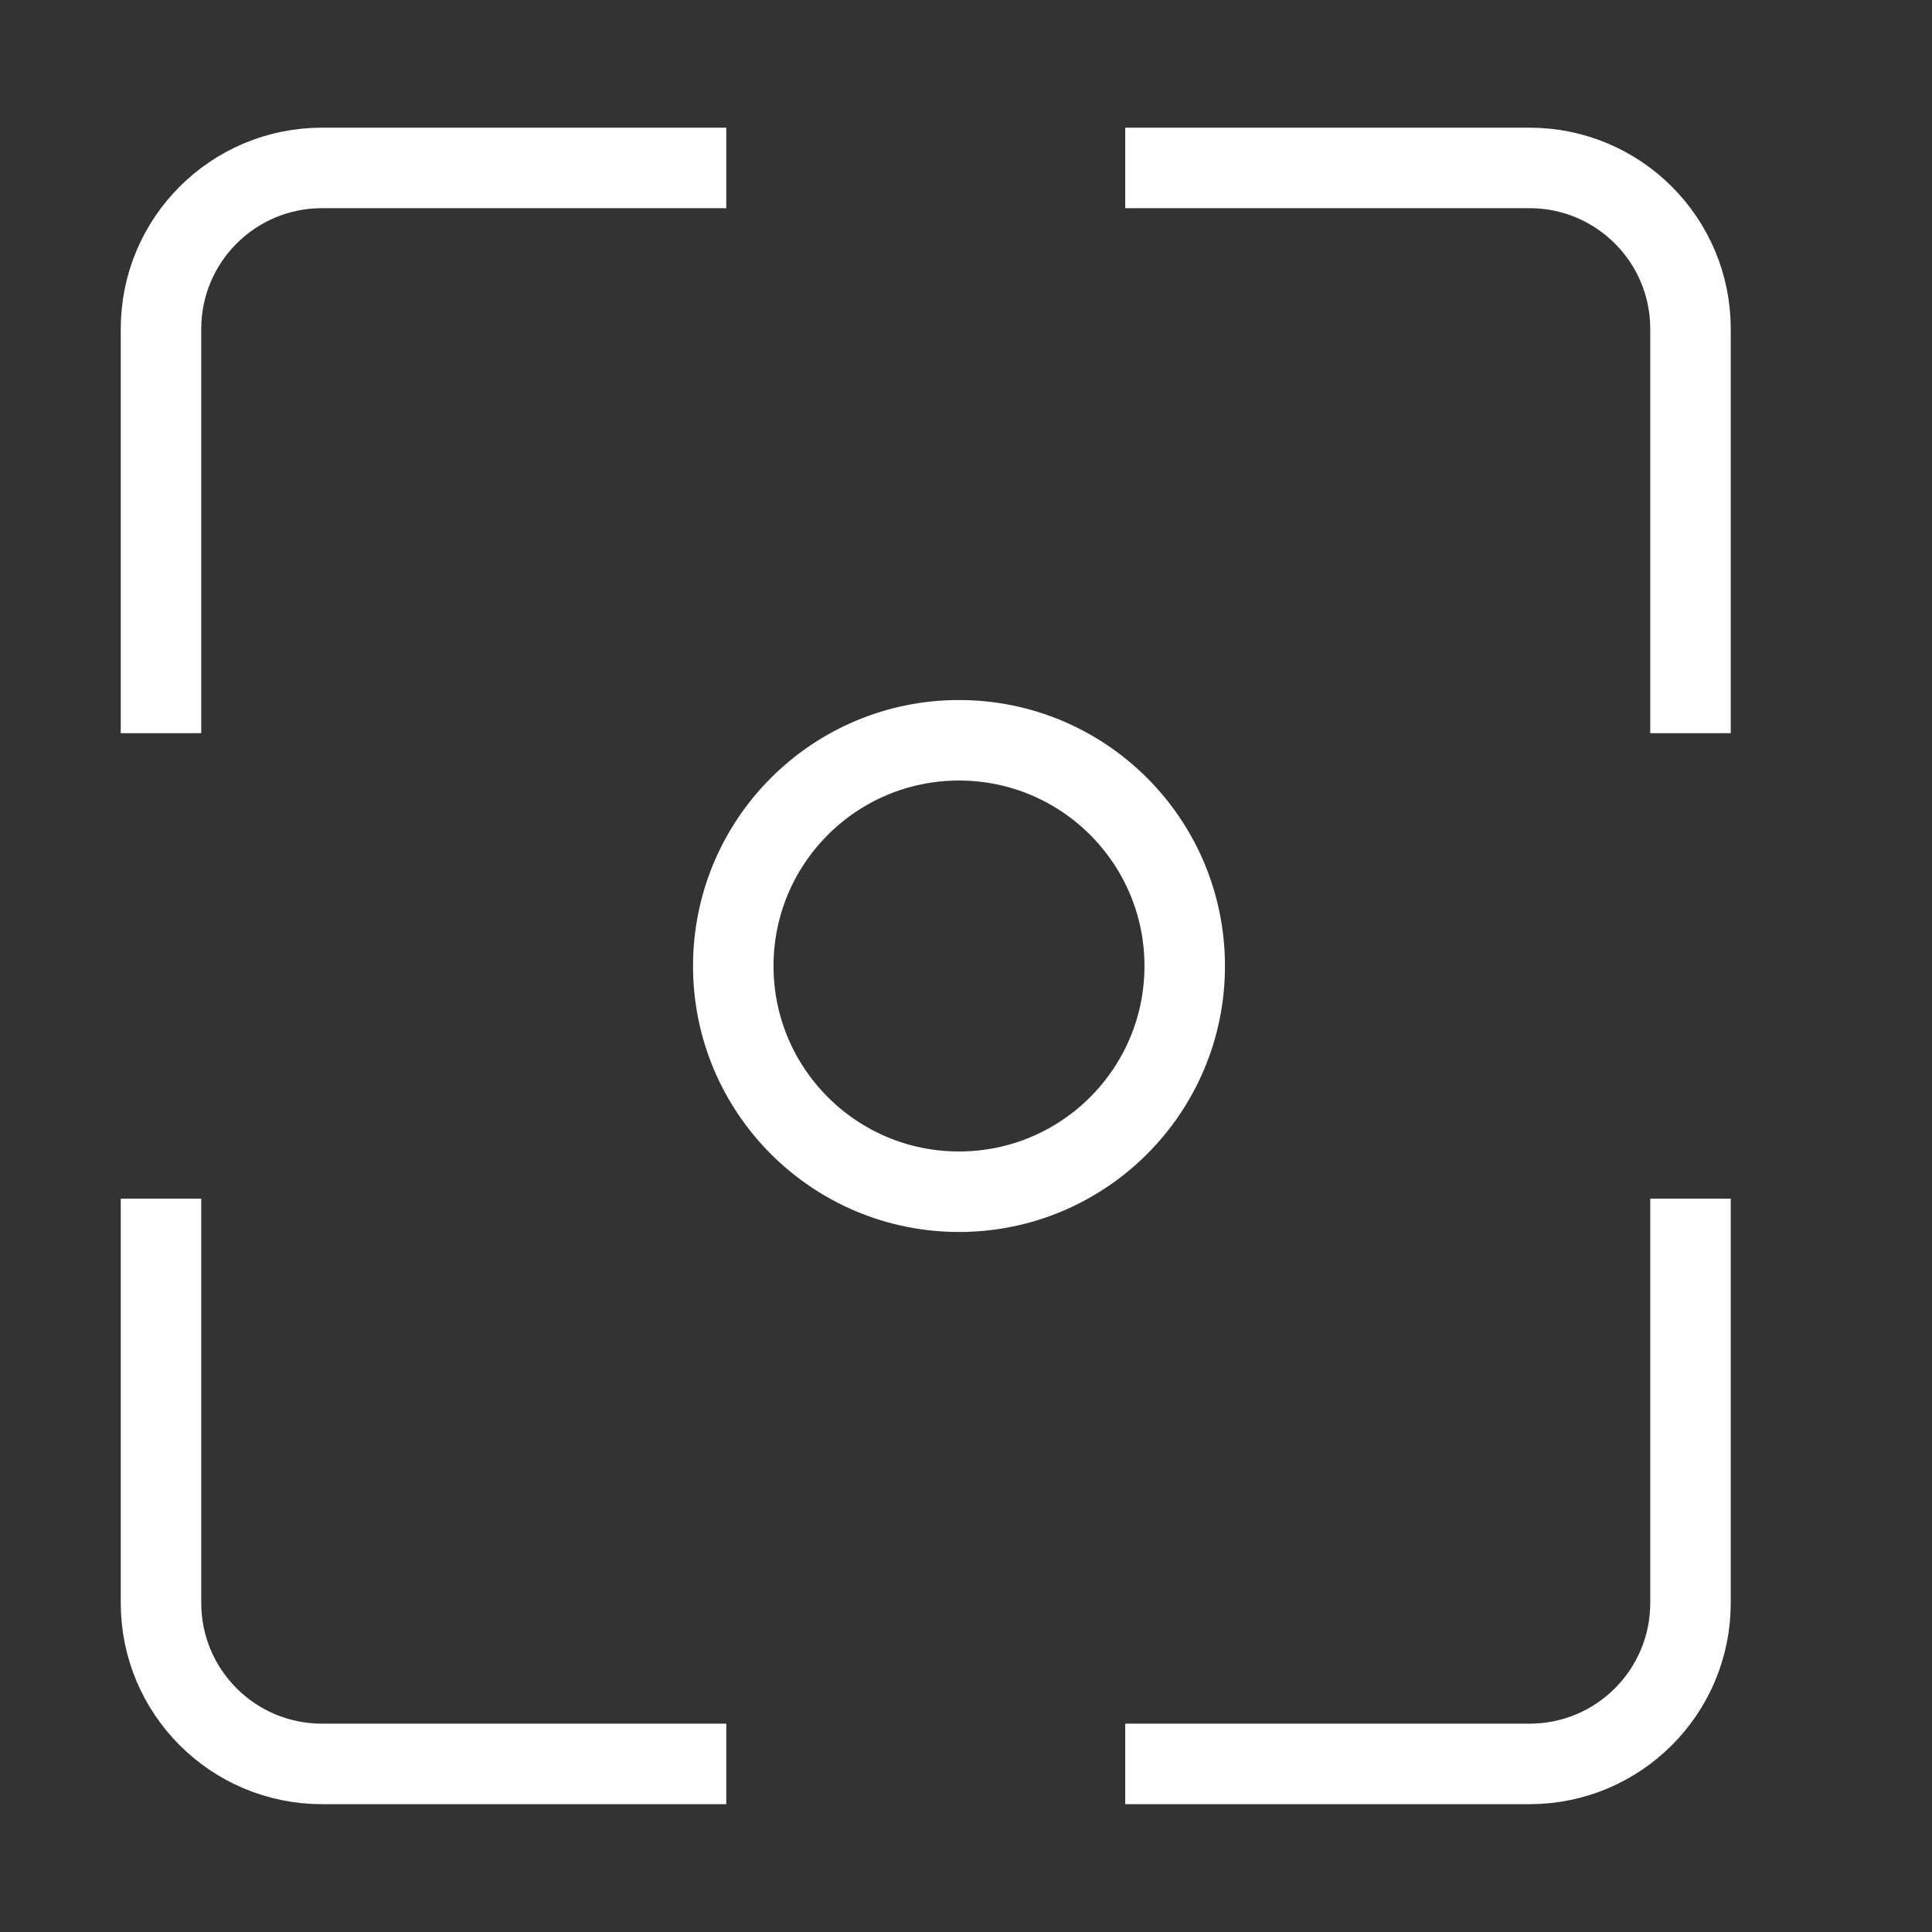
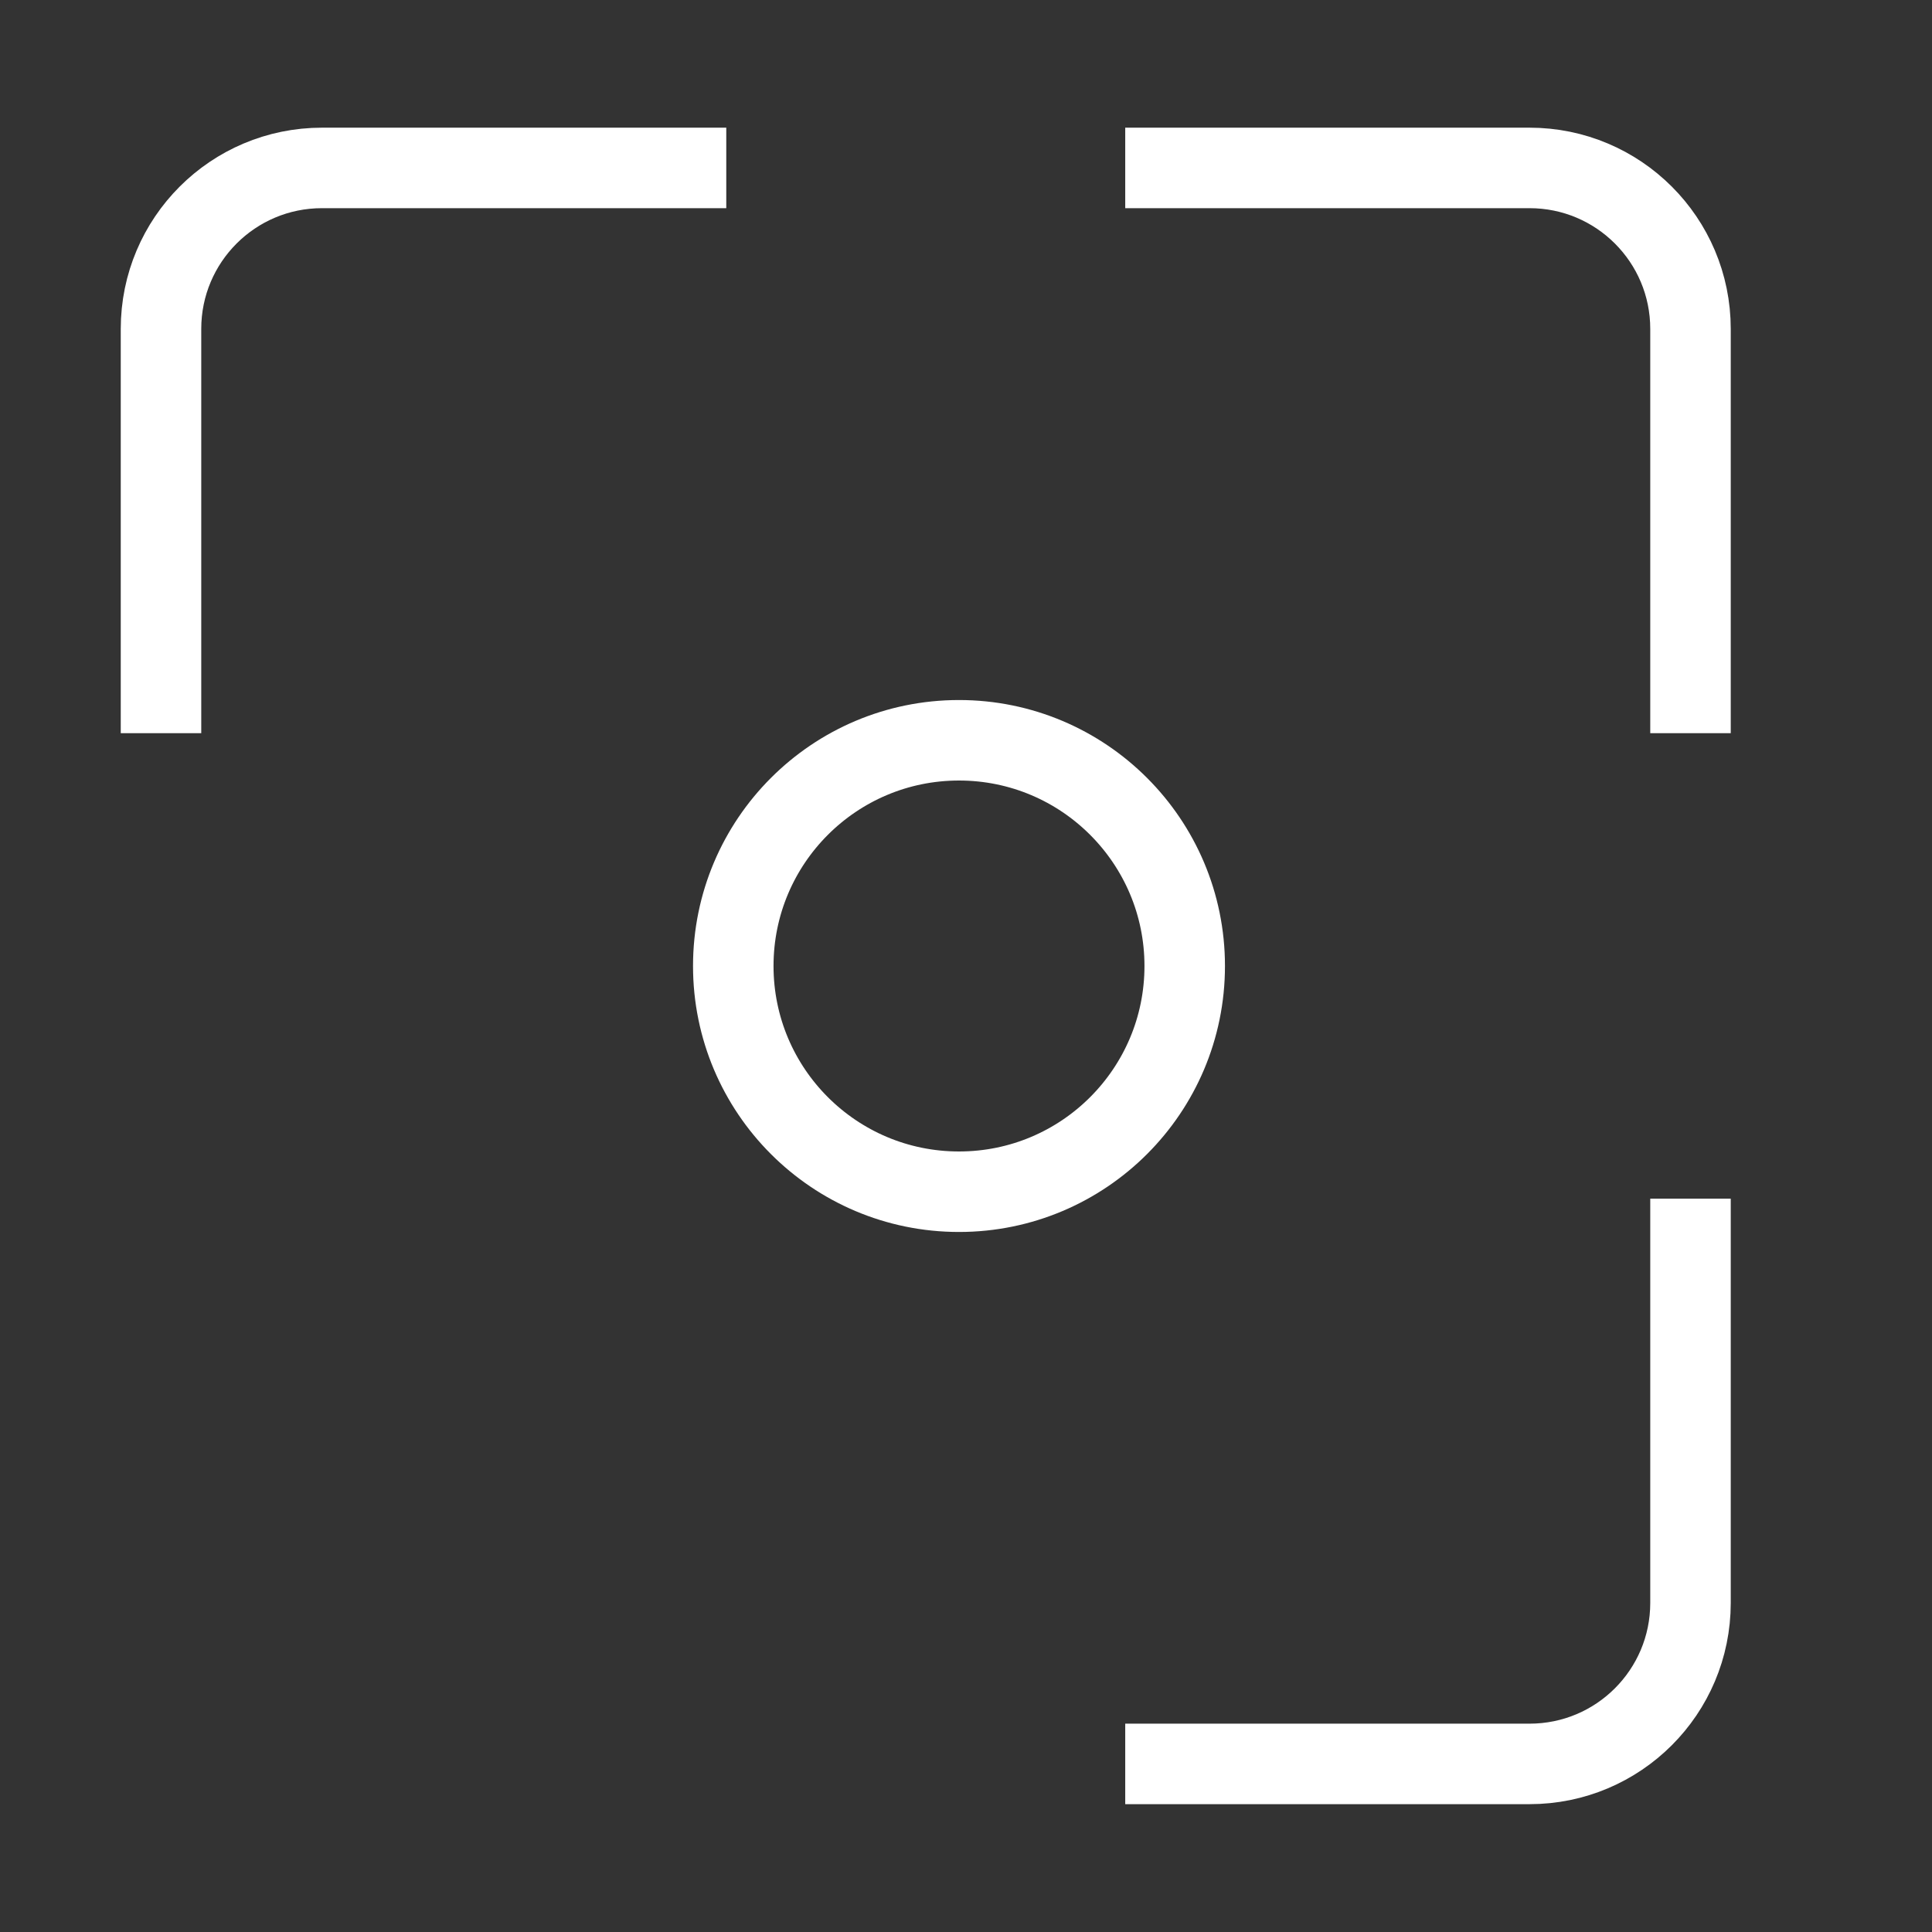
<svg xmlns="http://www.w3.org/2000/svg" width="24" height="24" viewBox="0 0 24 24" fill="none">
  <rect x="0" y="0" width="24" height="24" fill="#333333" stroke="none" />
  <path d="M9.022 2.086H4C2.895 2.086 2 2.981 2 4.086V9.108" stroke="white" />
  <path d="M21 9.108V4.086C21 2.981 20.105 2.086 19 2.086H13.978" stroke="white" />
  <path d="M13.978 21.912H19C20.105 21.912 21 21.017 21 19.912V14.89" stroke="white" />
-   <path d="M2 14.89L2 19.912C2 21.017 2.895 21.912 4 21.912H9.022" stroke="white" />
  <circle cx="11.913" cy="12" r="2.804" stroke="white" />
</svg>